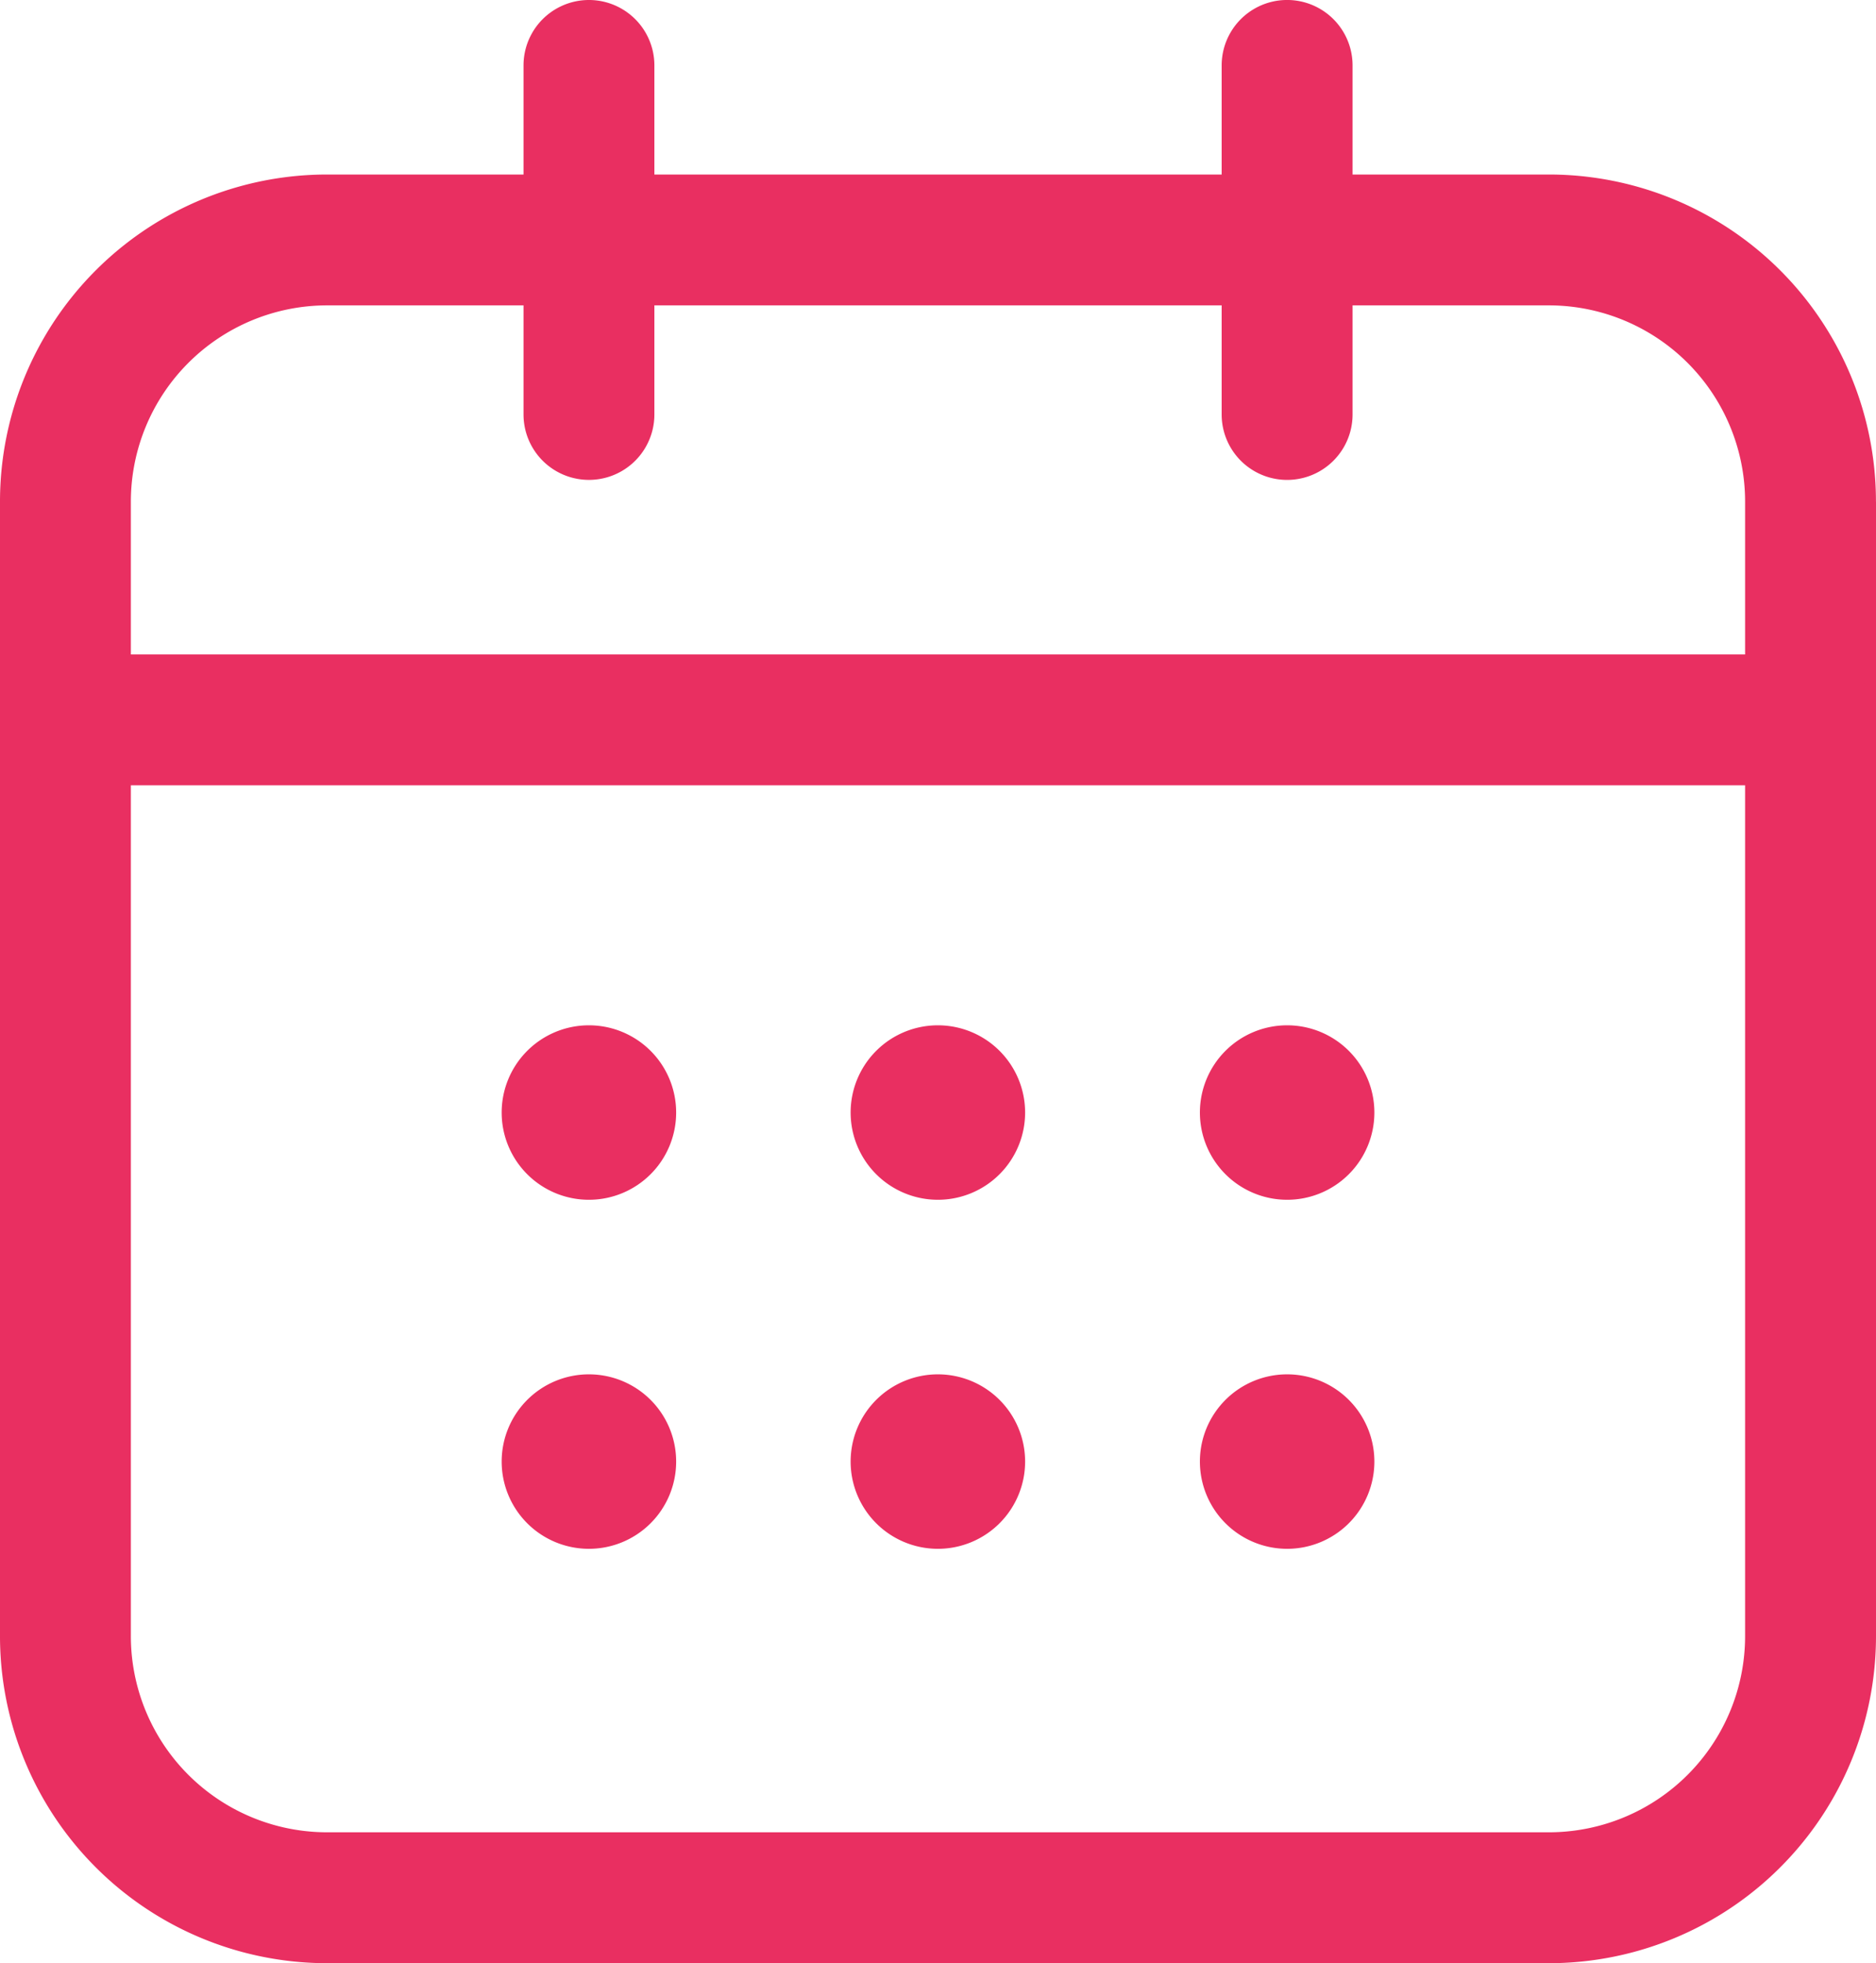
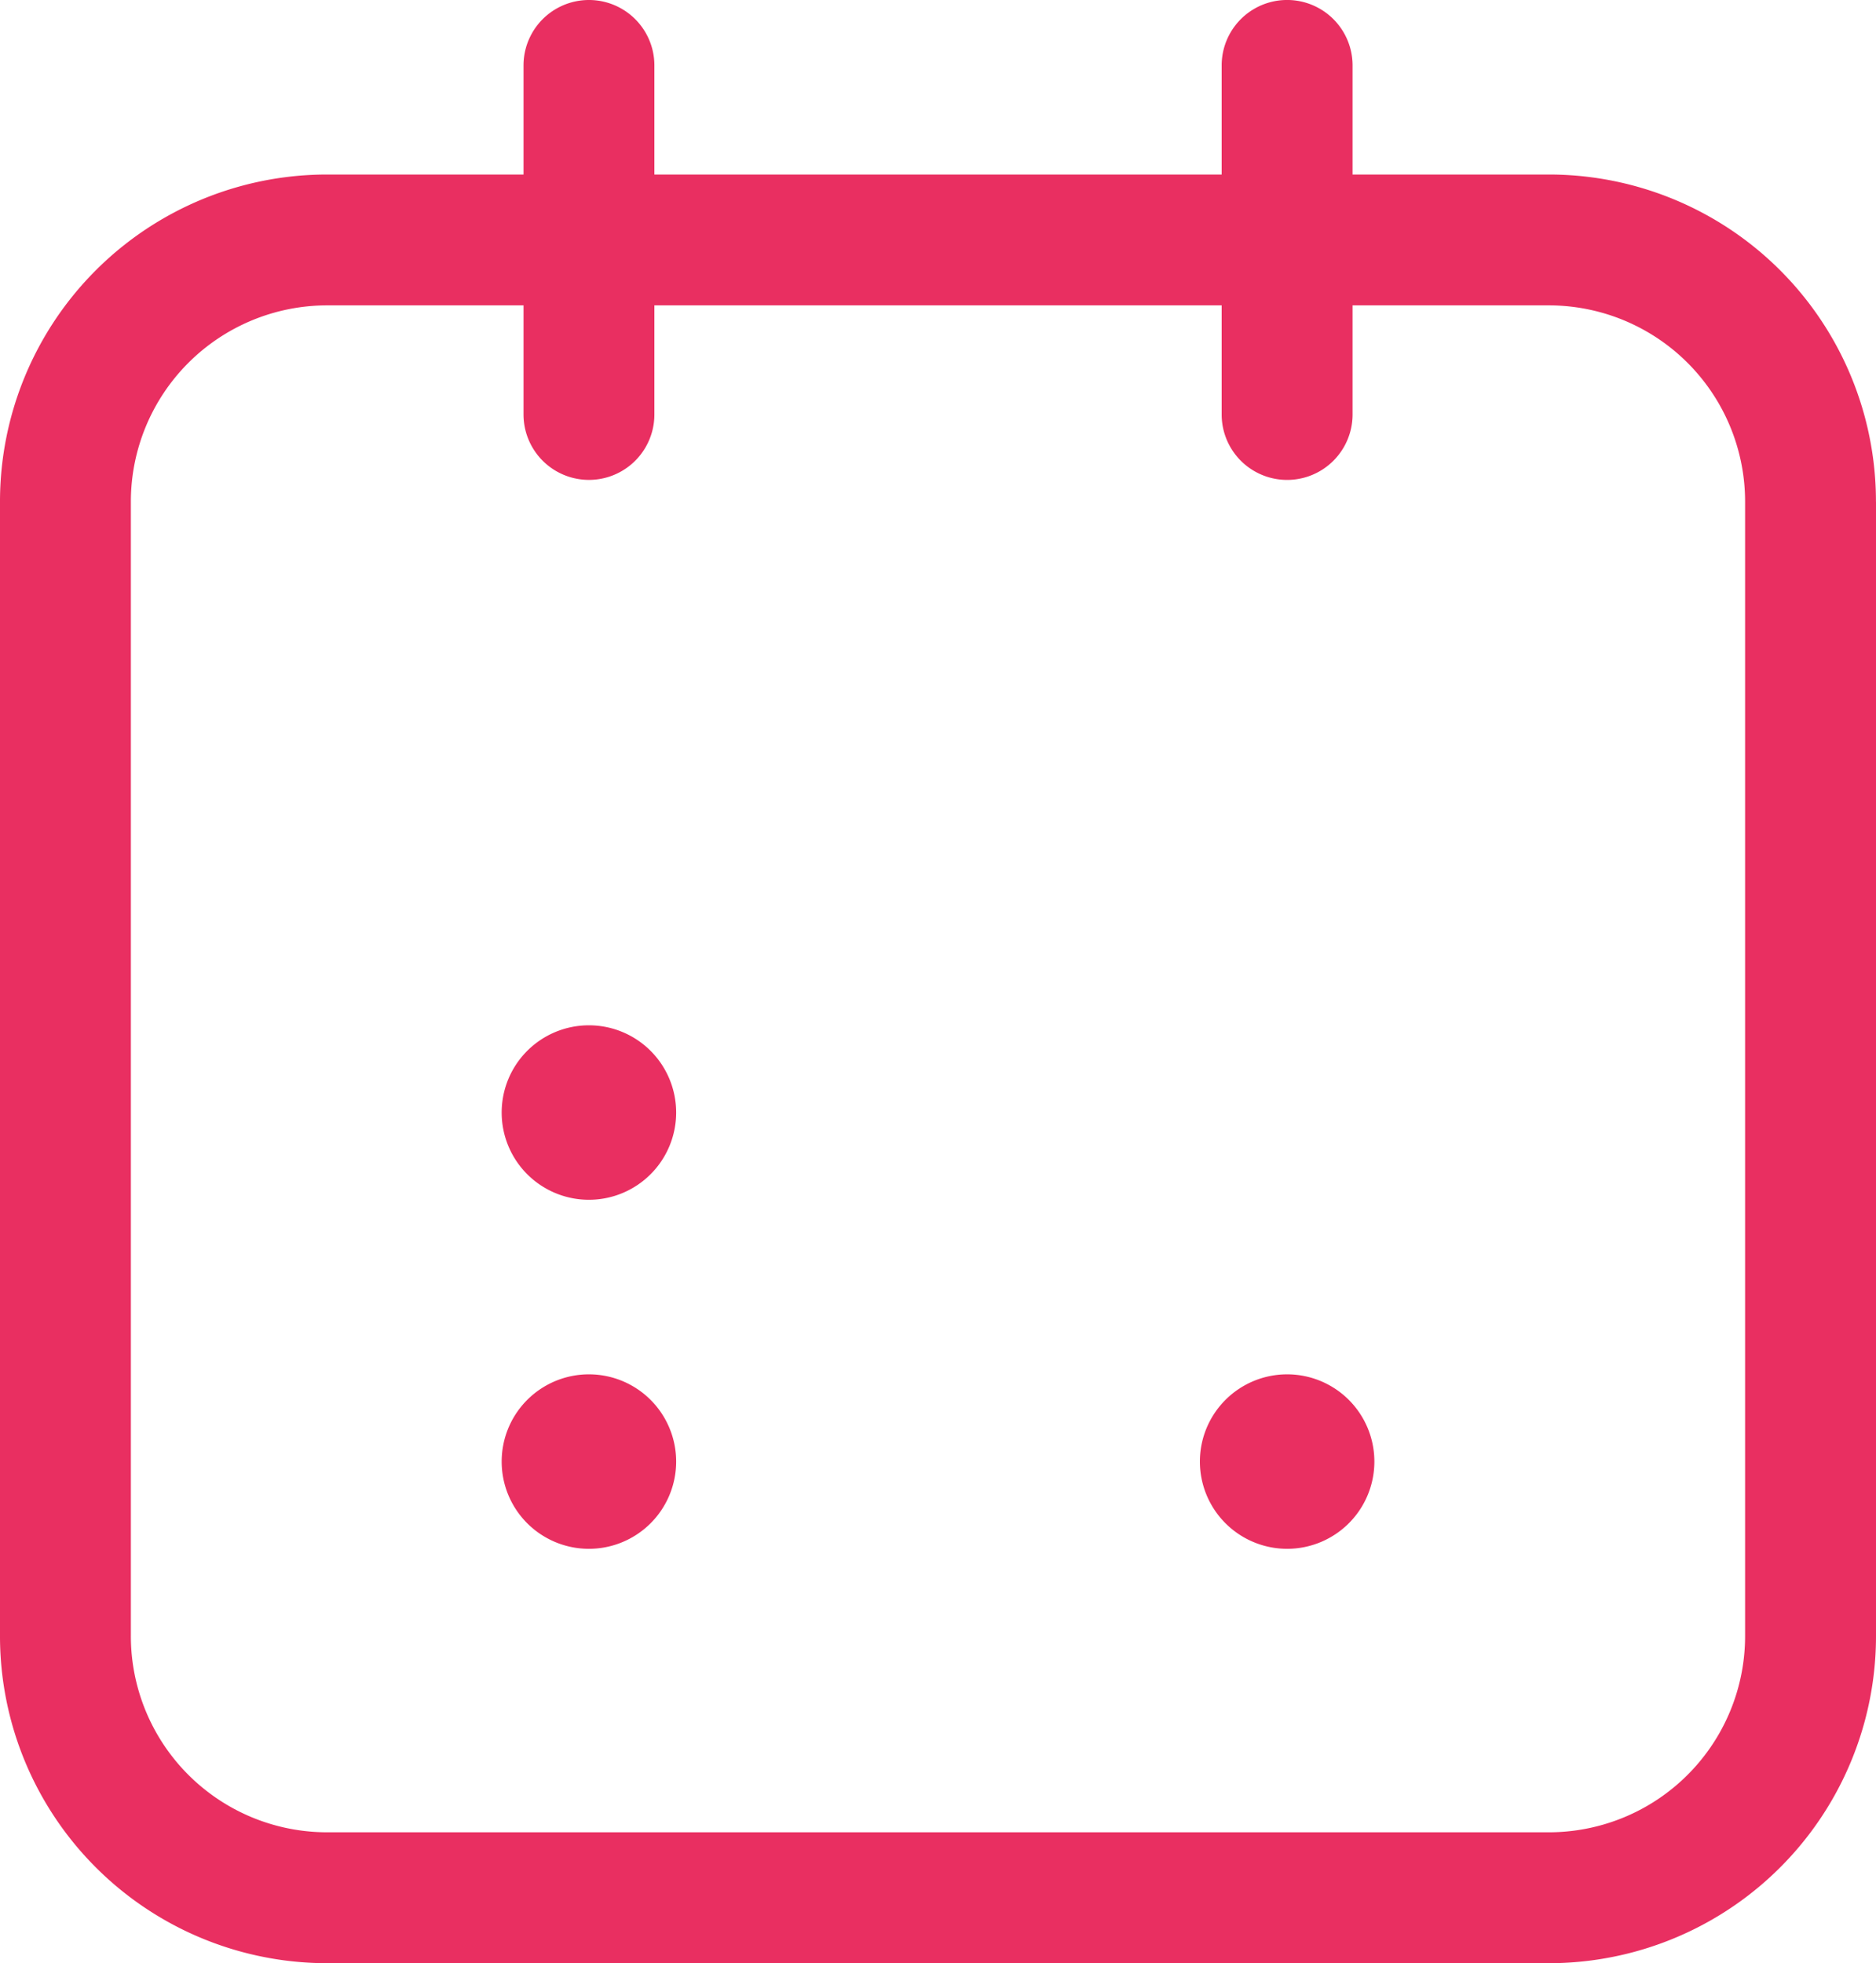
<svg xmlns="http://www.w3.org/2000/svg" width="42.492" height="44.468" viewBox="0 0 42.492 44.468">
  <g transform="translate(-0.001 0.002)">
    <path d="M28.44,193.2a1.976,1.976,0,1,0-1.976-1.976A1.976,1.976,0,0,0,28.44,193.2Z" transform="translate(-15.1 -166.026)" fill="#e92f61" />
    <path d="M28.44,200.829a1.976,1.976,0,1,0-1.976-1.976A1.976,1.976,0,0,0,28.44,200.829Z" transform="translate(-15.1 -165.749)" fill="#e92f61" />
-     <path d="M36.067,193.2a1.976,1.976,0,1,0-1.976-1.976A1.977,1.977,0,0,0,36.067,193.2Z" transform="translate(-14.823 -166.026)" fill="#e92f61" />
-     <path d="M36.067,200.829a1.976,1.976,0,1,0-1.976-1.976A1.977,1.977,0,0,0,36.067,200.829Z" transform="translate(-14.823 -165.749)" fill="#e92f61" />
-     <path d="M43.7,193.2a1.976,1.976,0,1,0-1.976-1.976A1.977,1.977,0,0,0,43.7,193.2Z" transform="translate(-14.545 -166.026)" fill="#e92f61" />
+     <path d="M36.067,193.2A1.977,1.977,0,0,0,36.067,193.2Z" transform="translate(-14.823 -166.026)" fill="#e92f61" />
    <path d="M43.7,200.829a1.976,1.976,0,1,0-1.976-1.976A1.977,1.977,0,0,0,43.7,200.829Z" transform="translate(-14.545 -165.749)" fill="#e92f61" />
    <path d="M57.992,178.065v25.693a7.409,7.409,0,0,1-7.411,7.411H22.911a7.409,7.409,0,0,1-7.411-7.411V178.065a7.408,7.408,0,0,1,7.411-7.411H50.58a7.408,7.408,0,0,1,7.411,7.411Zm-2.965,0a4.447,4.447,0,0,0-4.447-4.447H22.911a4.447,4.447,0,0,0-4.447,4.447v25.693a4.445,4.445,0,0,0,4.447,4.446H50.58a4.445,4.445,0,0,0,4.447-4.446Z" transform="translate(-15.499 -166.703)" fill="#e92f61" fill-rule="evenodd" />
-     <path d="M56.51,181.143a1.482,1.482,0,1,1,0,2.964H16.982a1.482,1.482,0,1,1,0-2.964Z" transform="translate(-15.499 -166.321)" fill="#e92f61" fill-rule="evenodd" />
    <path d="M42.2,168.322a1.482,1.482,0,0,1,2.965,0v7.906a1.482,1.482,0,0,1-2.965,0Z" transform="translate(-14.528 -166.842)" fill="#e92f61" fill-rule="evenodd" />
    <path d="M26.942,168.322a1.482,1.482,0,0,1,2.964,0v7.906a1.482,1.482,0,0,1-2.964,0Z" transform="translate(-15.083 -166.842)" fill="#e92f61" fill-rule="evenodd" />
  </g>
</svg>